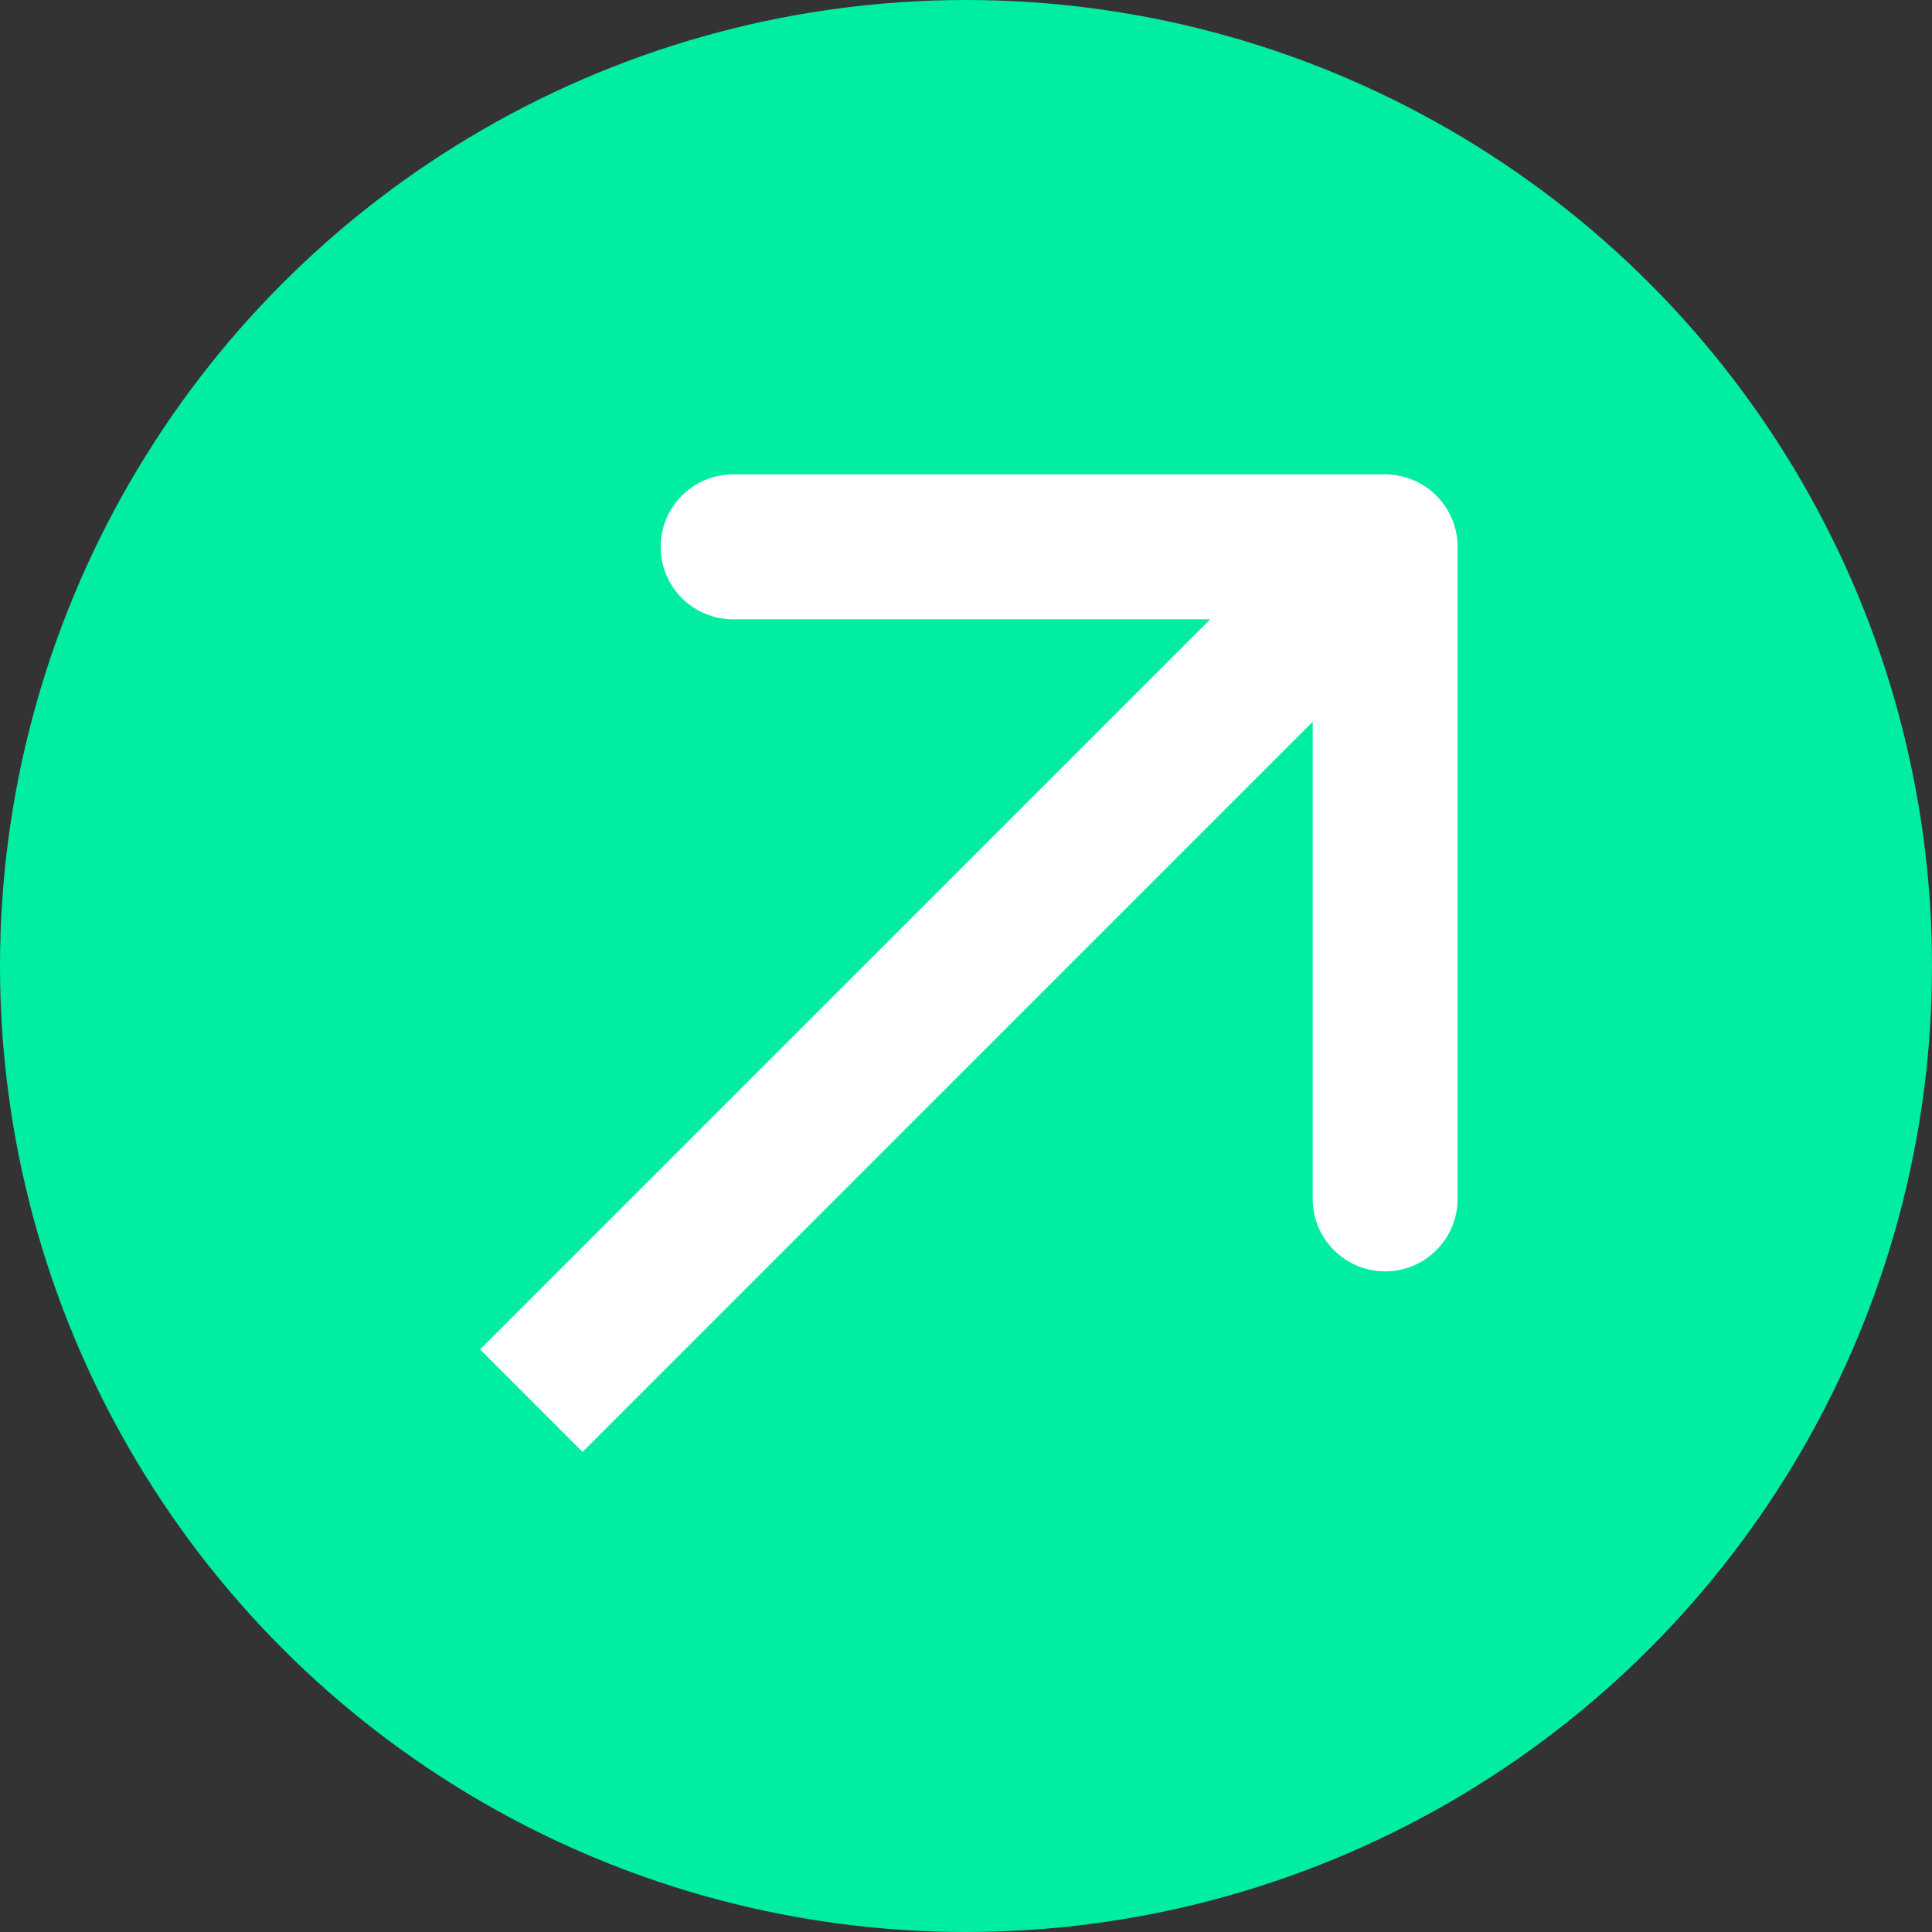
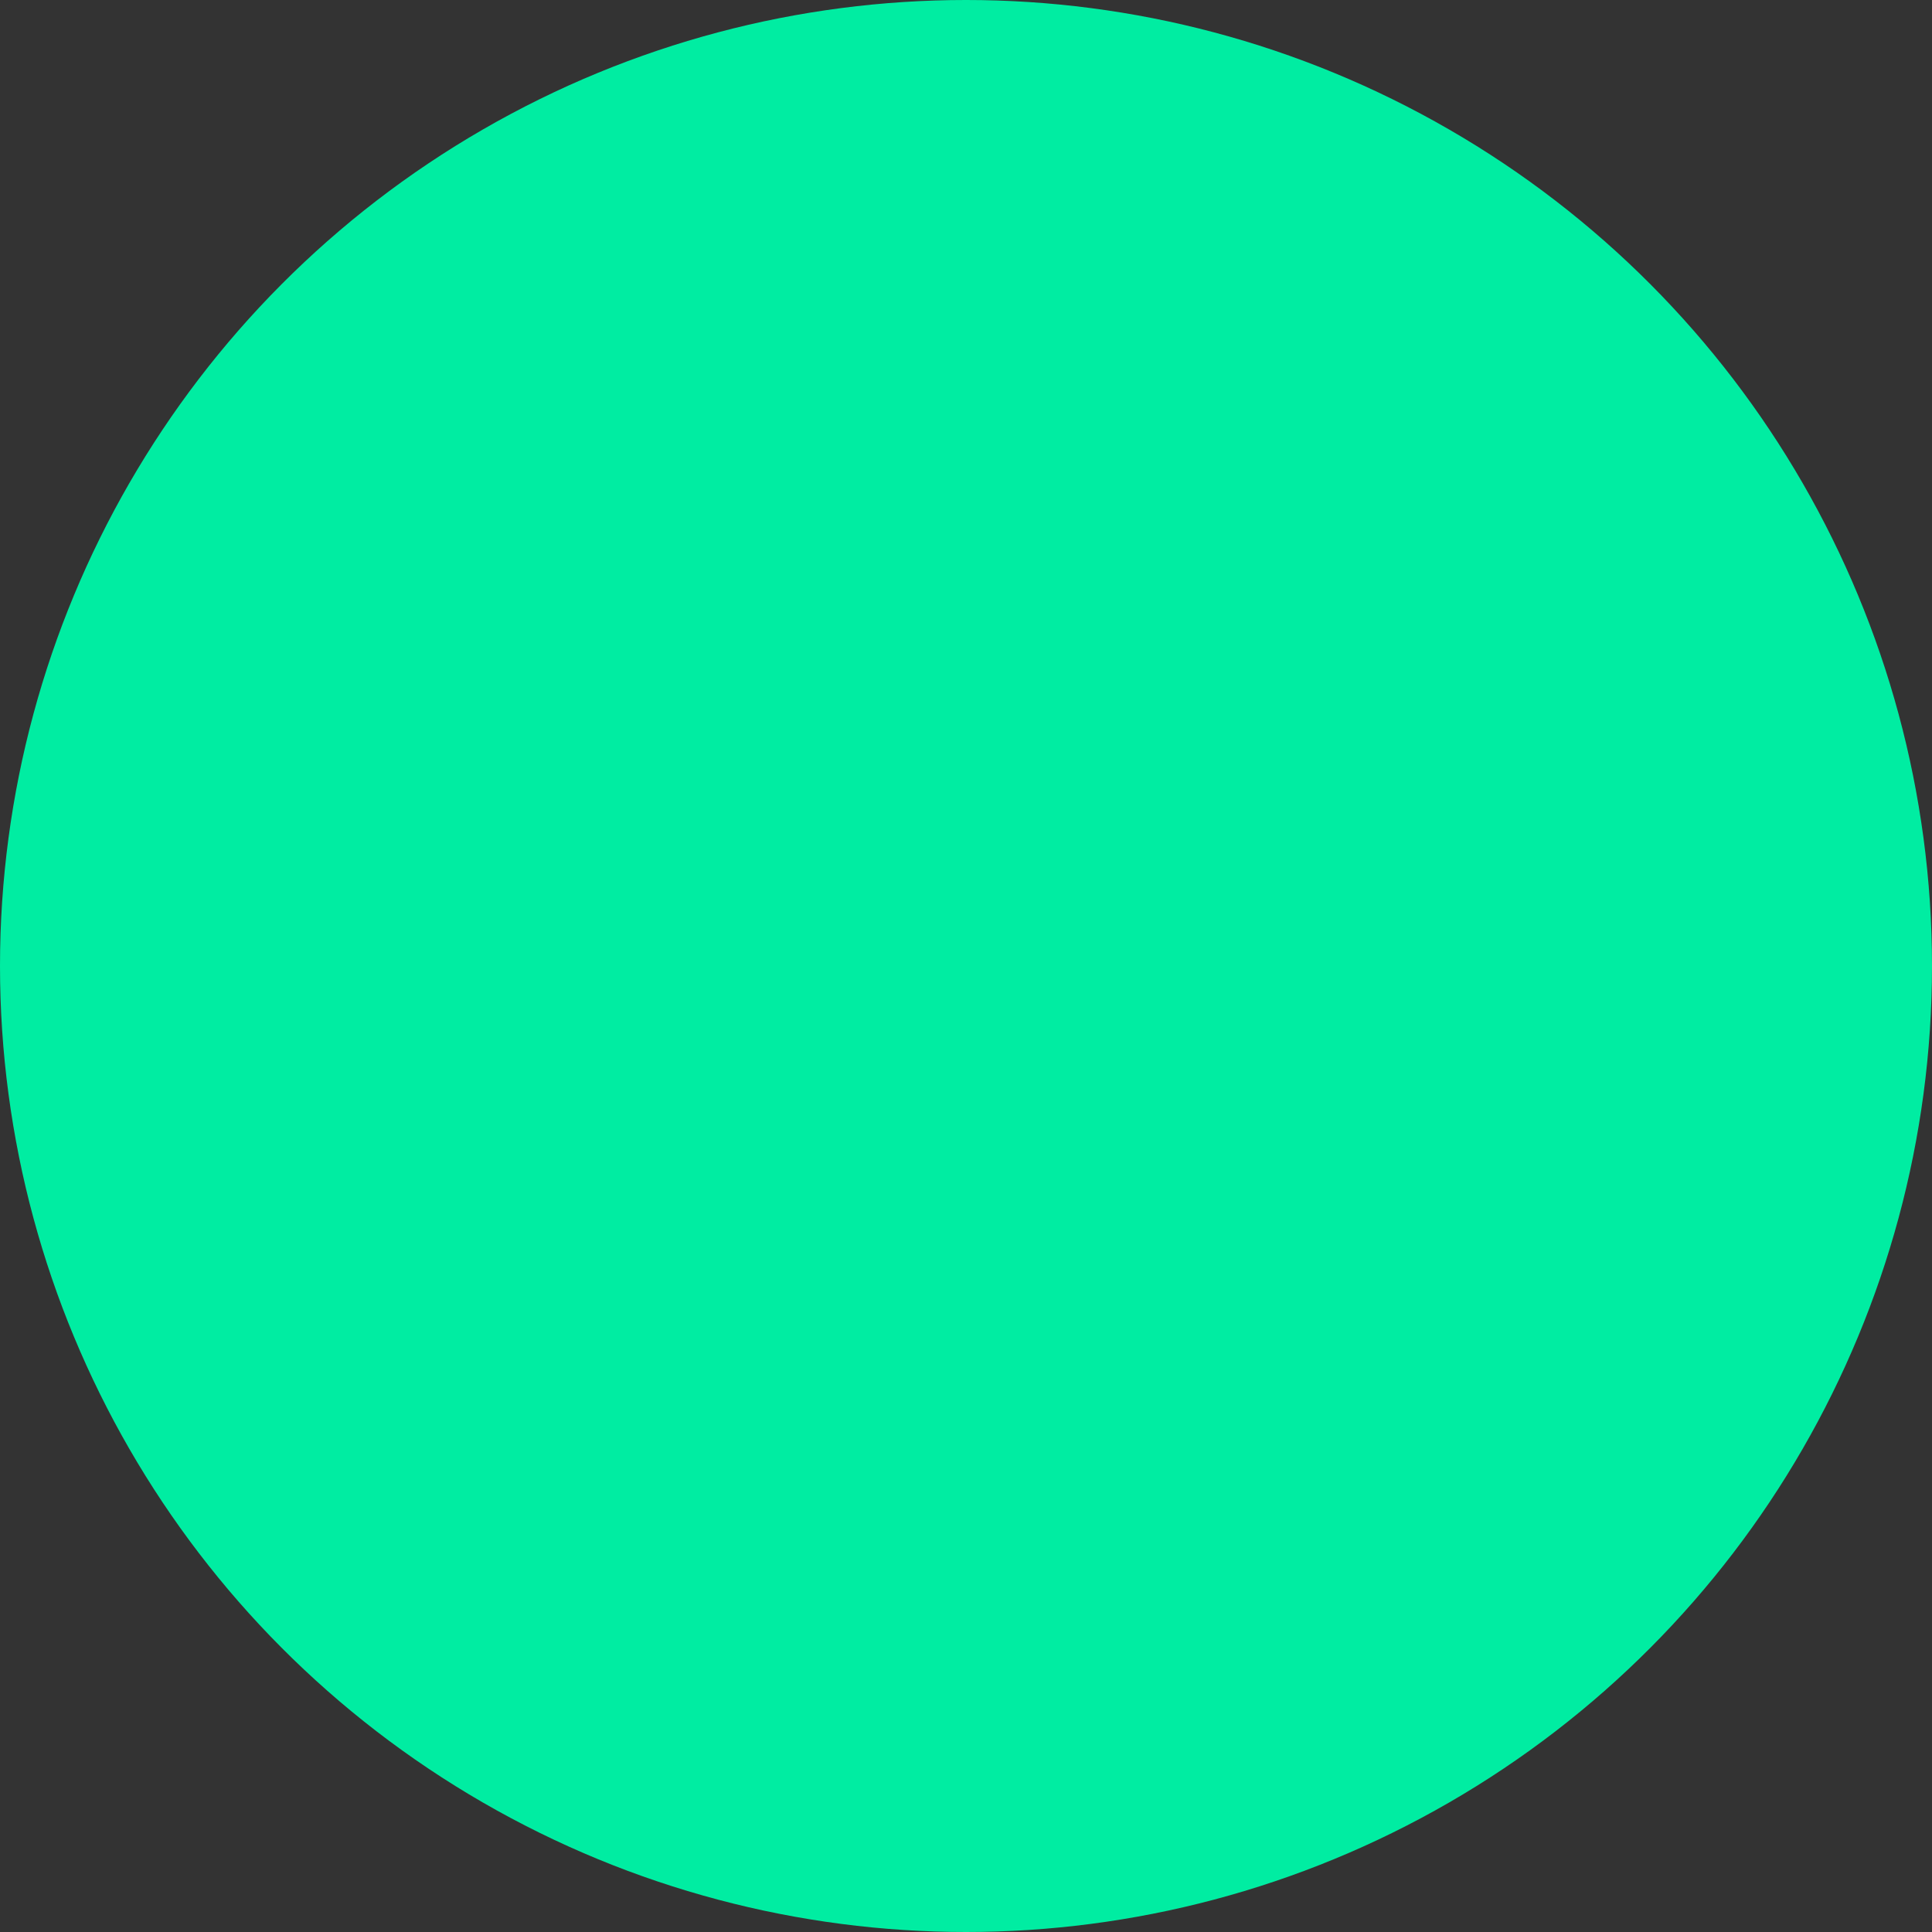
<svg xmlns="http://www.w3.org/2000/svg" width="40" height="40" viewBox="0 0 40 40" fill="none">
  <rect x="0" y="0" width="40" height="40" fill="#333333" stroke="none" />
  <circle cx="20" cy="20" r="20" fill="#00EDA2" />
-   <path d="M30.178 11.322C30.178 10.494 29.506 9.822 28.678 9.822L15.178 9.822C14.349 9.822 13.678 10.494 13.678 11.322C13.678 12.151 14.349 12.822 15.178 12.822H27.178V24.822C27.178 25.651 27.849 26.322 28.678 26.322C29.506 26.322 30.178 25.651 30.178 24.822L30.178 11.322ZM12.061 30.061L29.738 12.383L27.617 10.262L9.939 27.939L12.061 30.061Z" fill="white" />
</svg>